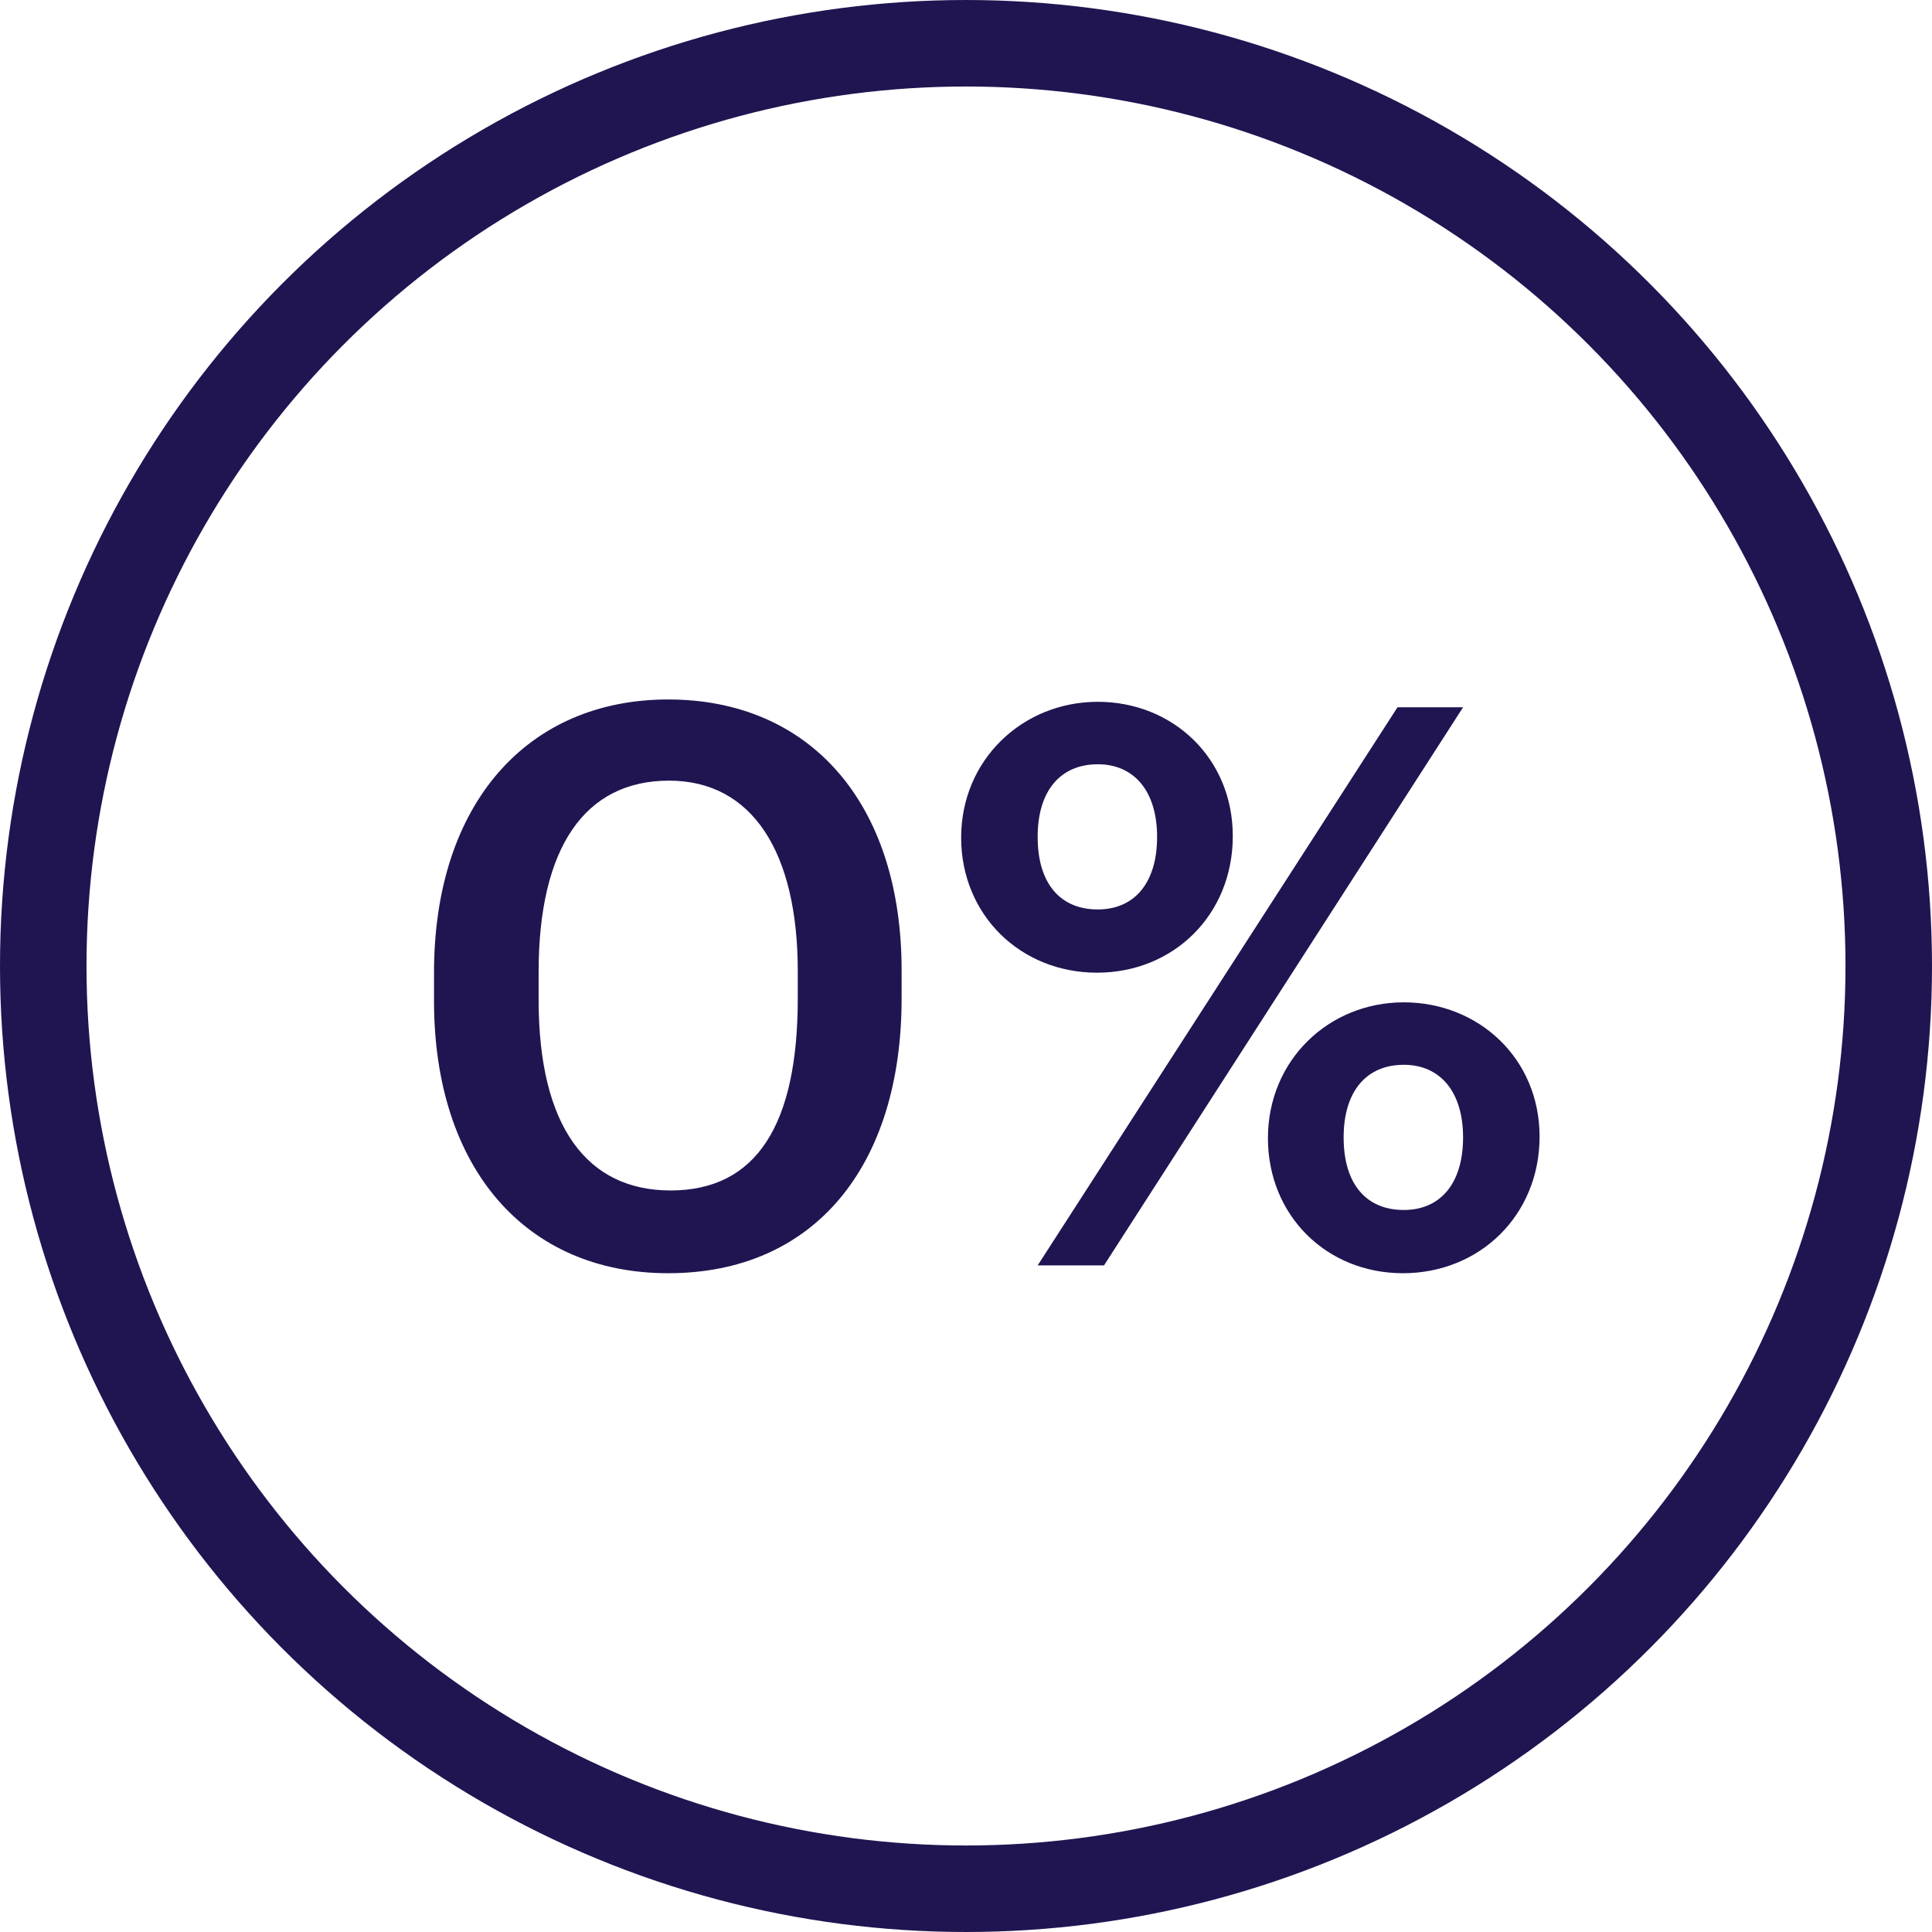
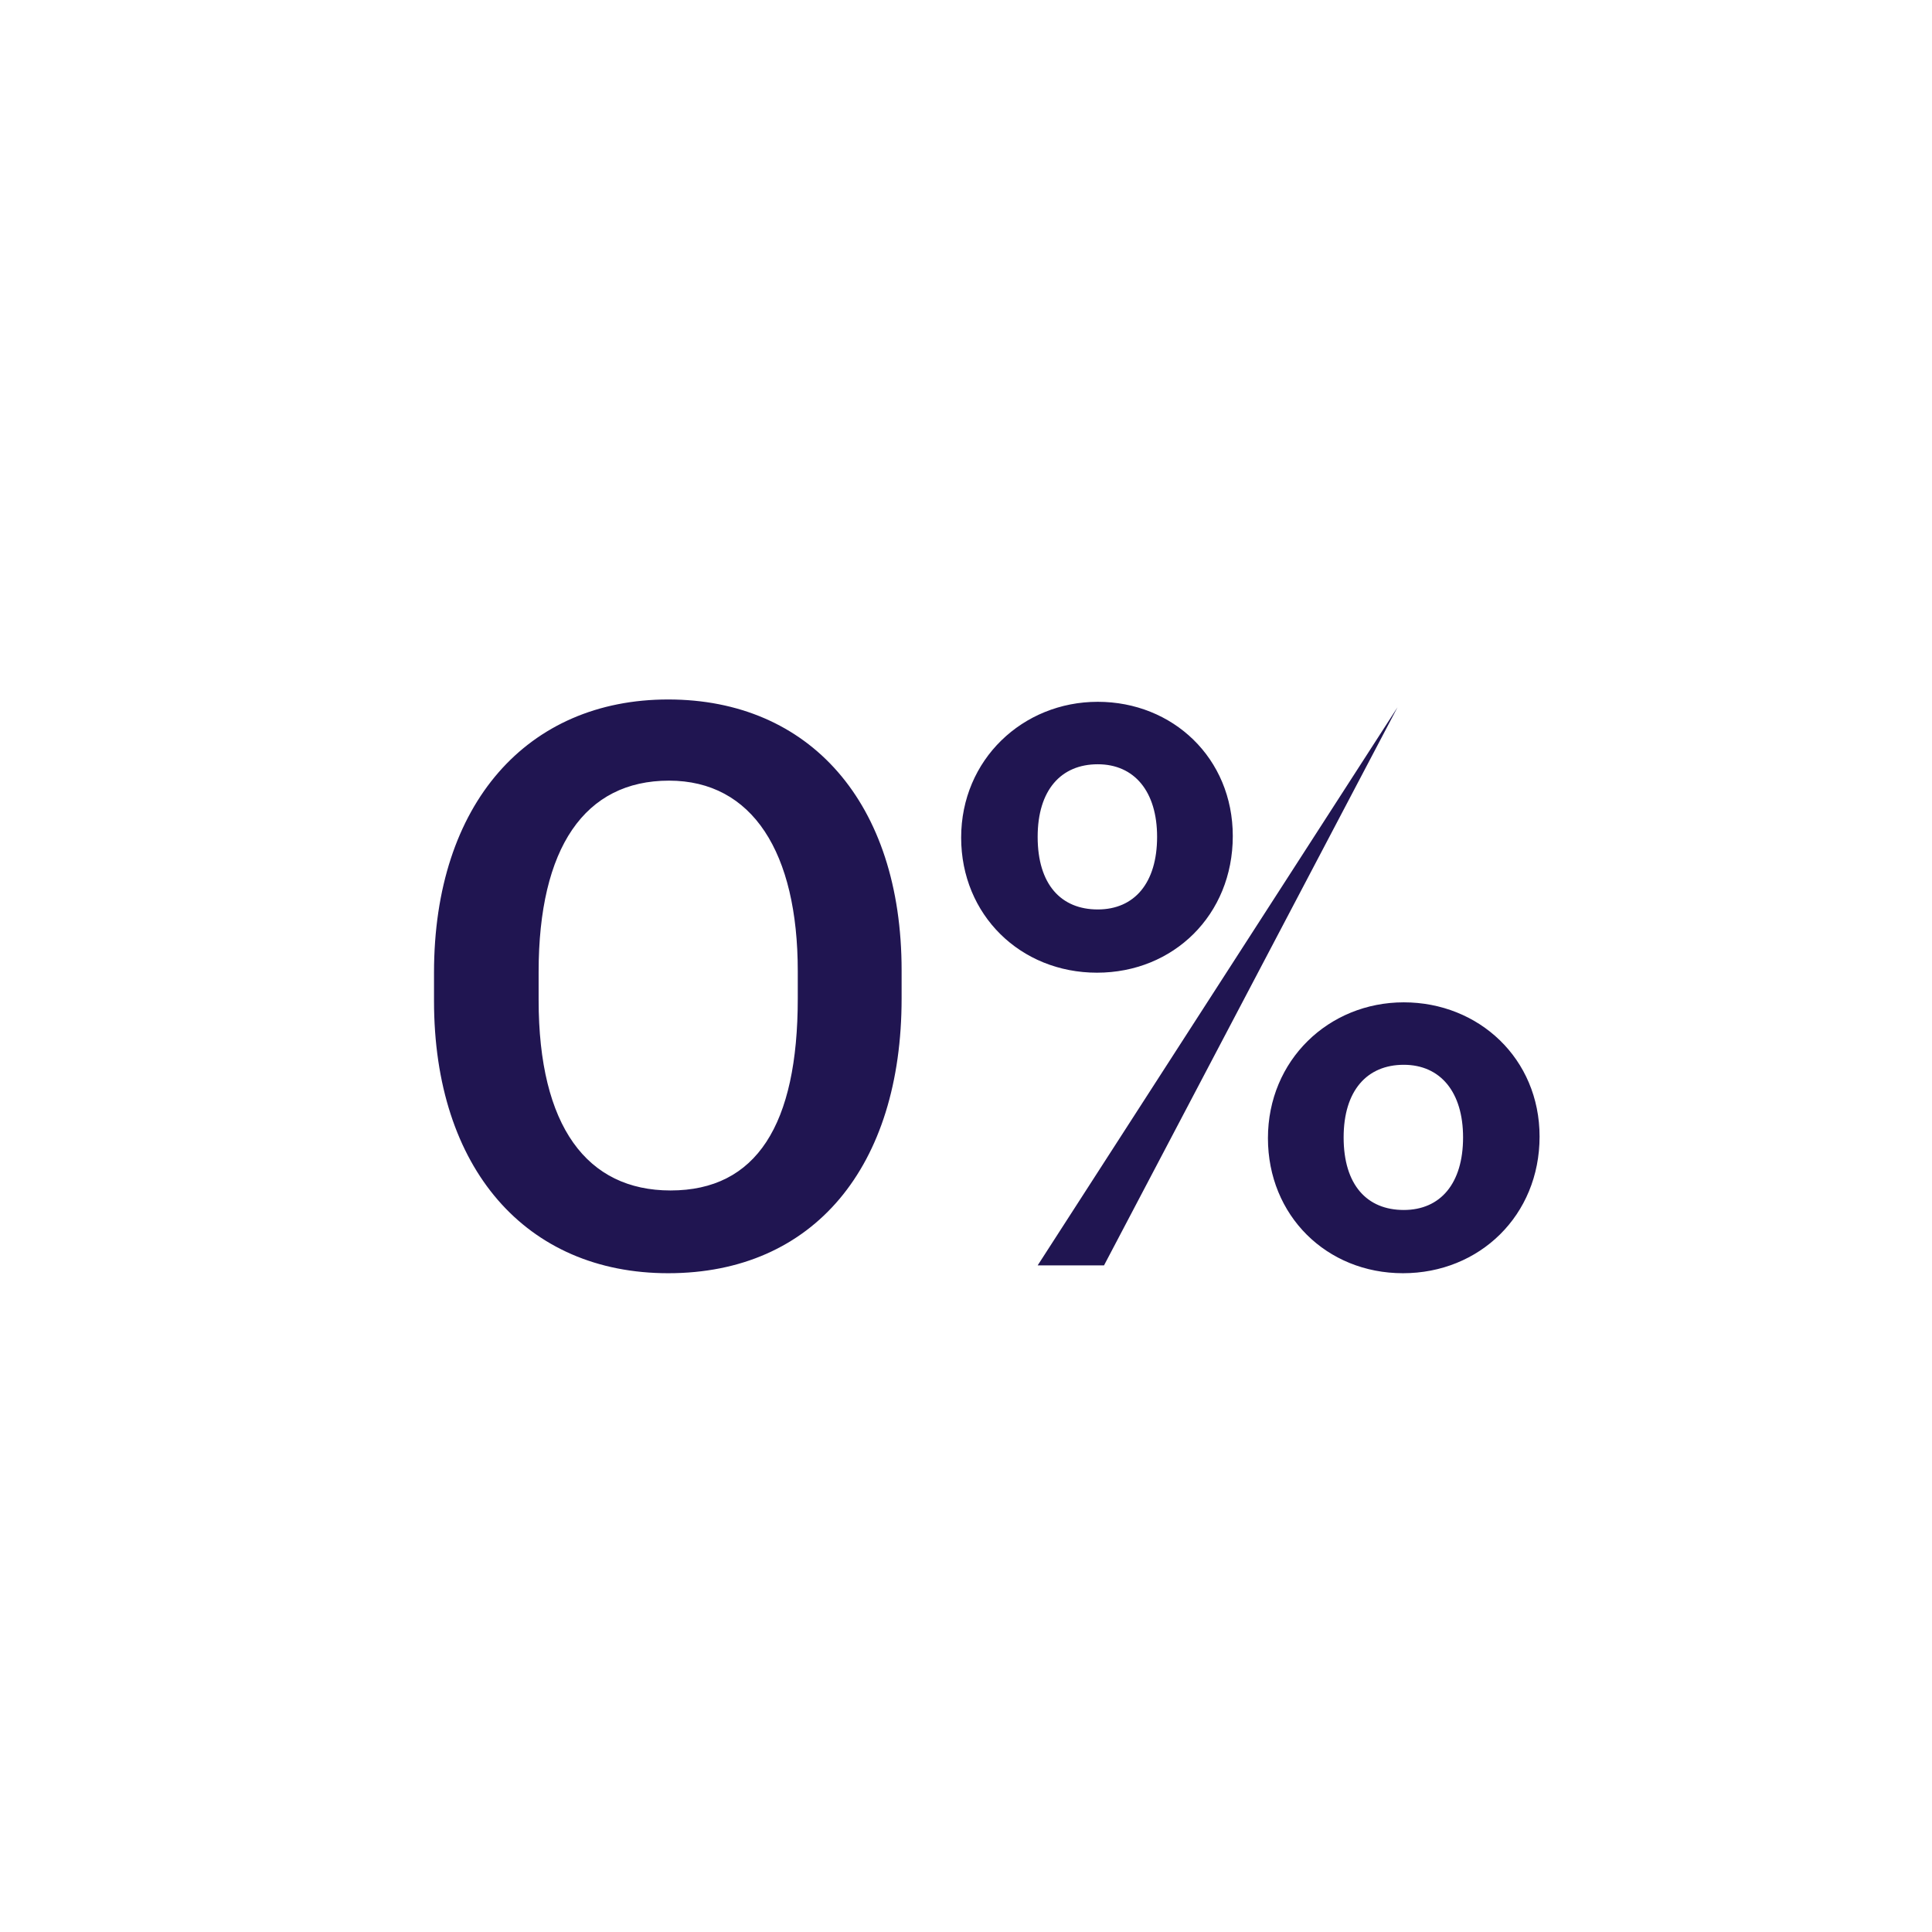
<svg xmlns="http://www.w3.org/2000/svg" width="67" height="67" viewBox="0 0 67 67" fill="none">
-   <circle cx="33.5" cy="33.5" r="32" stroke="#201551" stroke-width="3" />
-   <path d="M23.254 41.284C26.231 41.284 27.666 39.011 27.666 34.625V33.678C27.666 29.563 26.096 27.072 23.2 27.072C20.276 27.072 18.679 29.4 18.679 33.705V34.679C18.679 39.065 20.357 41.284 23.254 41.284ZM23.172 44.154C18.246 44.154 15.051 40.526 15.051 34.706V33.732C15.051 27.857 18.3 24.257 23.172 24.257C28.072 24.257 31.267 27.83 31.267 33.651V34.625C31.267 40.445 28.235 44.154 23.172 44.154ZM38.069 31.539C39.342 31.539 40.127 30.619 40.127 29.021C40.127 27.451 39.342 26.504 38.069 26.504C36.797 26.504 35.985 27.397 35.985 29.021C35.985 30.673 36.797 31.539 38.069 31.539ZM38.042 33.732C35.389 33.732 33.332 31.728 33.332 29.048C33.332 26.341 35.47 24.338 38.069 24.338C40.668 24.338 42.752 26.287 42.752 28.994C42.752 31.728 40.695 33.732 38.042 33.732ZM35.985 43.883L48.464 24.528H50.738L38.286 43.883H35.985ZM48.681 41.961C49.953 41.961 50.738 41.041 50.738 39.444C50.738 37.873 49.953 36.926 48.681 36.926C47.408 36.926 46.596 37.819 46.596 39.444C46.596 41.095 47.408 41.961 48.681 41.961ZM48.654 44.154C46.001 44.154 43.971 42.151 43.971 39.471C43.971 36.764 46.082 34.76 48.681 34.76C51.28 34.76 53.391 36.709 53.391 39.416C53.391 42.151 51.307 44.154 48.654 44.154Z" fill="#201551" />
+   <path d="M23.254 41.284C26.231 41.284 27.666 39.011 27.666 34.625V33.678C27.666 29.563 26.096 27.072 23.2 27.072C20.276 27.072 18.679 29.4 18.679 33.705V34.679C18.679 39.065 20.357 41.284 23.254 41.284ZM23.172 44.154C18.246 44.154 15.051 40.526 15.051 34.706V33.732C15.051 27.857 18.3 24.257 23.172 24.257C28.072 24.257 31.267 27.83 31.267 33.651V34.625C31.267 40.445 28.235 44.154 23.172 44.154ZM38.069 31.539C39.342 31.539 40.127 30.619 40.127 29.021C40.127 27.451 39.342 26.504 38.069 26.504C36.797 26.504 35.985 27.397 35.985 29.021C35.985 30.673 36.797 31.539 38.069 31.539ZM38.042 33.732C35.389 33.732 33.332 31.728 33.332 29.048C33.332 26.341 35.47 24.338 38.069 24.338C40.668 24.338 42.752 26.287 42.752 28.994C42.752 31.728 40.695 33.732 38.042 33.732ZM35.985 43.883L48.464 24.528L38.286 43.883H35.985ZM48.681 41.961C49.953 41.961 50.738 41.041 50.738 39.444C50.738 37.873 49.953 36.926 48.681 36.926C47.408 36.926 46.596 37.819 46.596 39.444C46.596 41.095 47.408 41.961 48.681 41.961ZM48.654 44.154C46.001 44.154 43.971 42.151 43.971 39.471C43.971 36.764 46.082 34.76 48.681 34.76C51.28 34.76 53.391 36.709 53.391 39.416C53.391 42.151 51.307 44.154 48.654 44.154Z" fill="#201551" />
</svg>